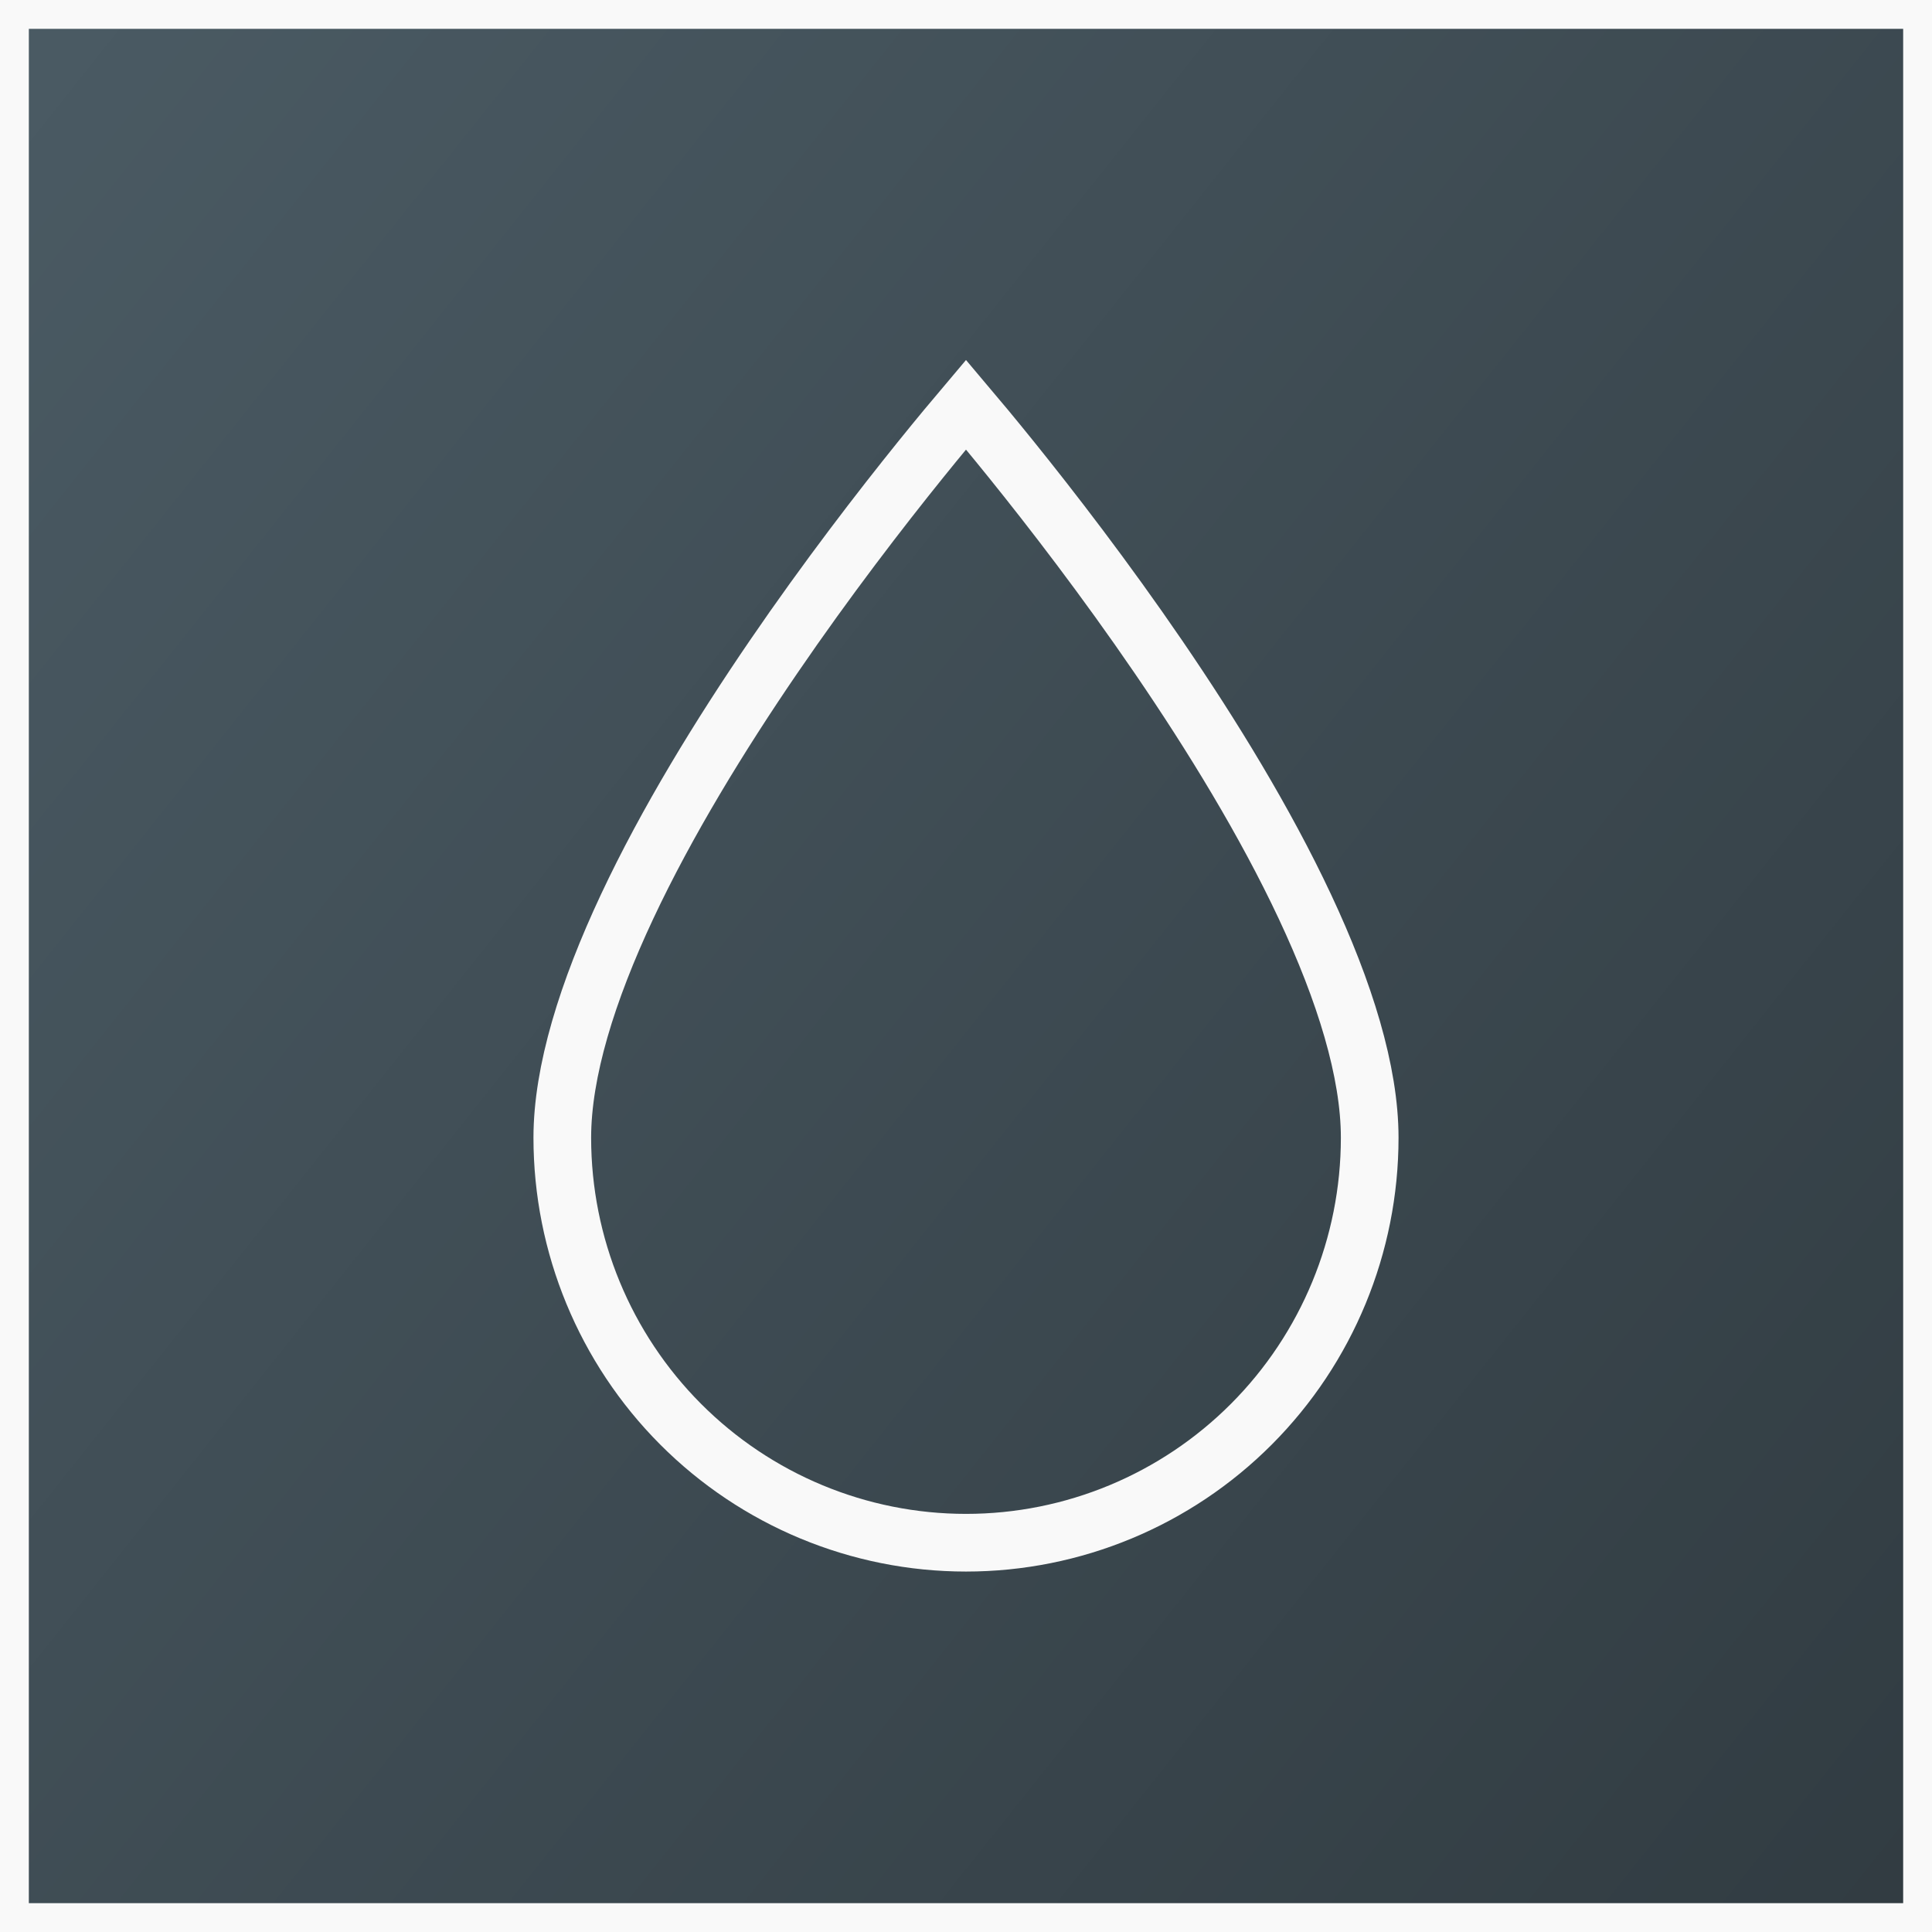
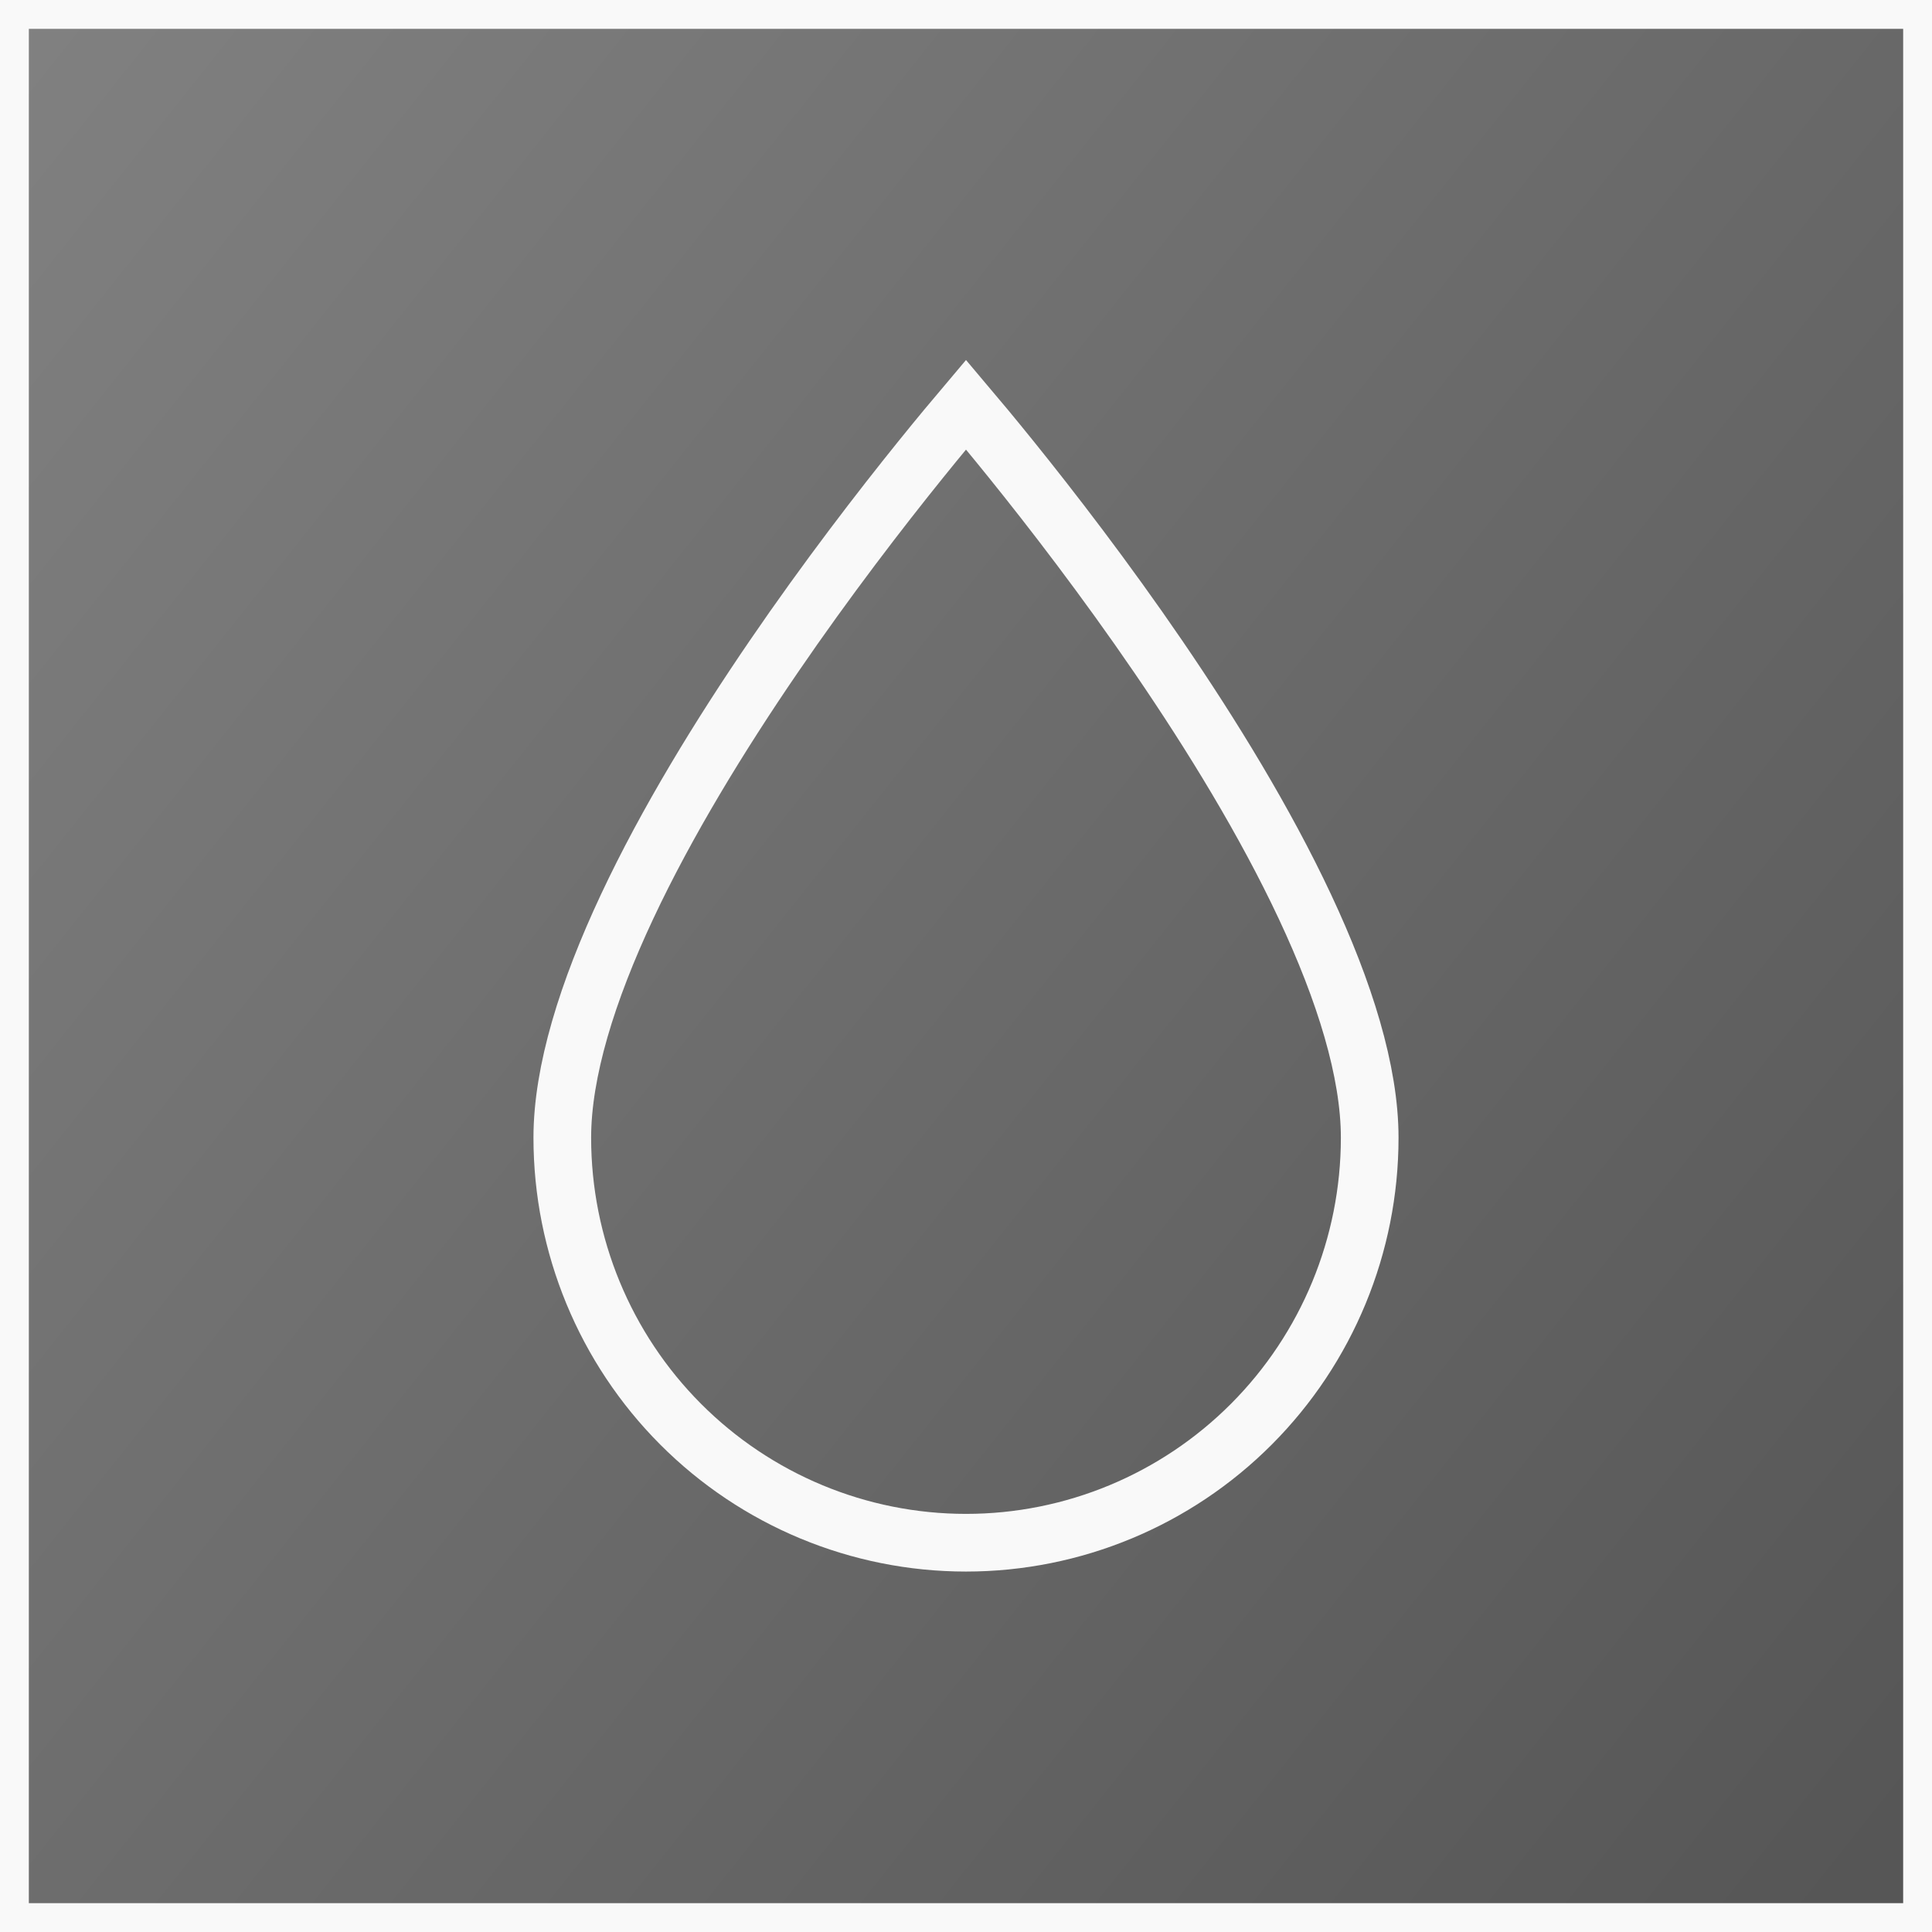
<svg xmlns="http://www.w3.org/2000/svg" width="134" height="134" viewBox="0 0 134 134" fill="none">
  <rect x="0" y="0" width="134" height="134" fill="#808080" stroke="none" />
-   <rect x="1" y="1" width="132" height="132" fill="#1C3A4B" fill-opacity="0.54" />
  <rect x="1" y="1" width="132" height="132" fill="url(#paint0_linear_1031_386)" fill-opacity="0.33" />
  <rect x="1" y="1" width="132" height="132" stroke="#F9F9F9" stroke-width="2" />
  <path d="M67 107C59.576 107 52.455 104.042 47.203 98.775C41.951 93.507 39 86.362 39 78.91C39 74.334 40.729 68.775 43.498 62.874C46.248 57.012 49.935 50.998 53.651 45.562C57.363 40.132 61.079 35.317 63.869 31.858C65.134 30.29 66.207 29.003 67 28.066C67.793 29.003 68.866 30.29 70.131 31.858C72.921 35.317 76.637 40.132 80.349 45.562C84.065 50.998 87.752 57.012 90.502 62.874C93.271 68.775 95 74.334 95 78.91C95 86.362 92.049 93.507 86.797 98.775C81.545 104.042 74.424 107 67 107Z" stroke="#F9F9F9" stroke-width="4" />
  <defs>
    <linearGradient id="paint0_linear_1031_386" x1="2.432" y1="4.23" x2="142.41" y2="115.609" gradientUnits="userSpaceOnUse">
      <stop stop-opacity="0" />
      <stop offset="1" />
    </linearGradient>
  </defs>
</svg>